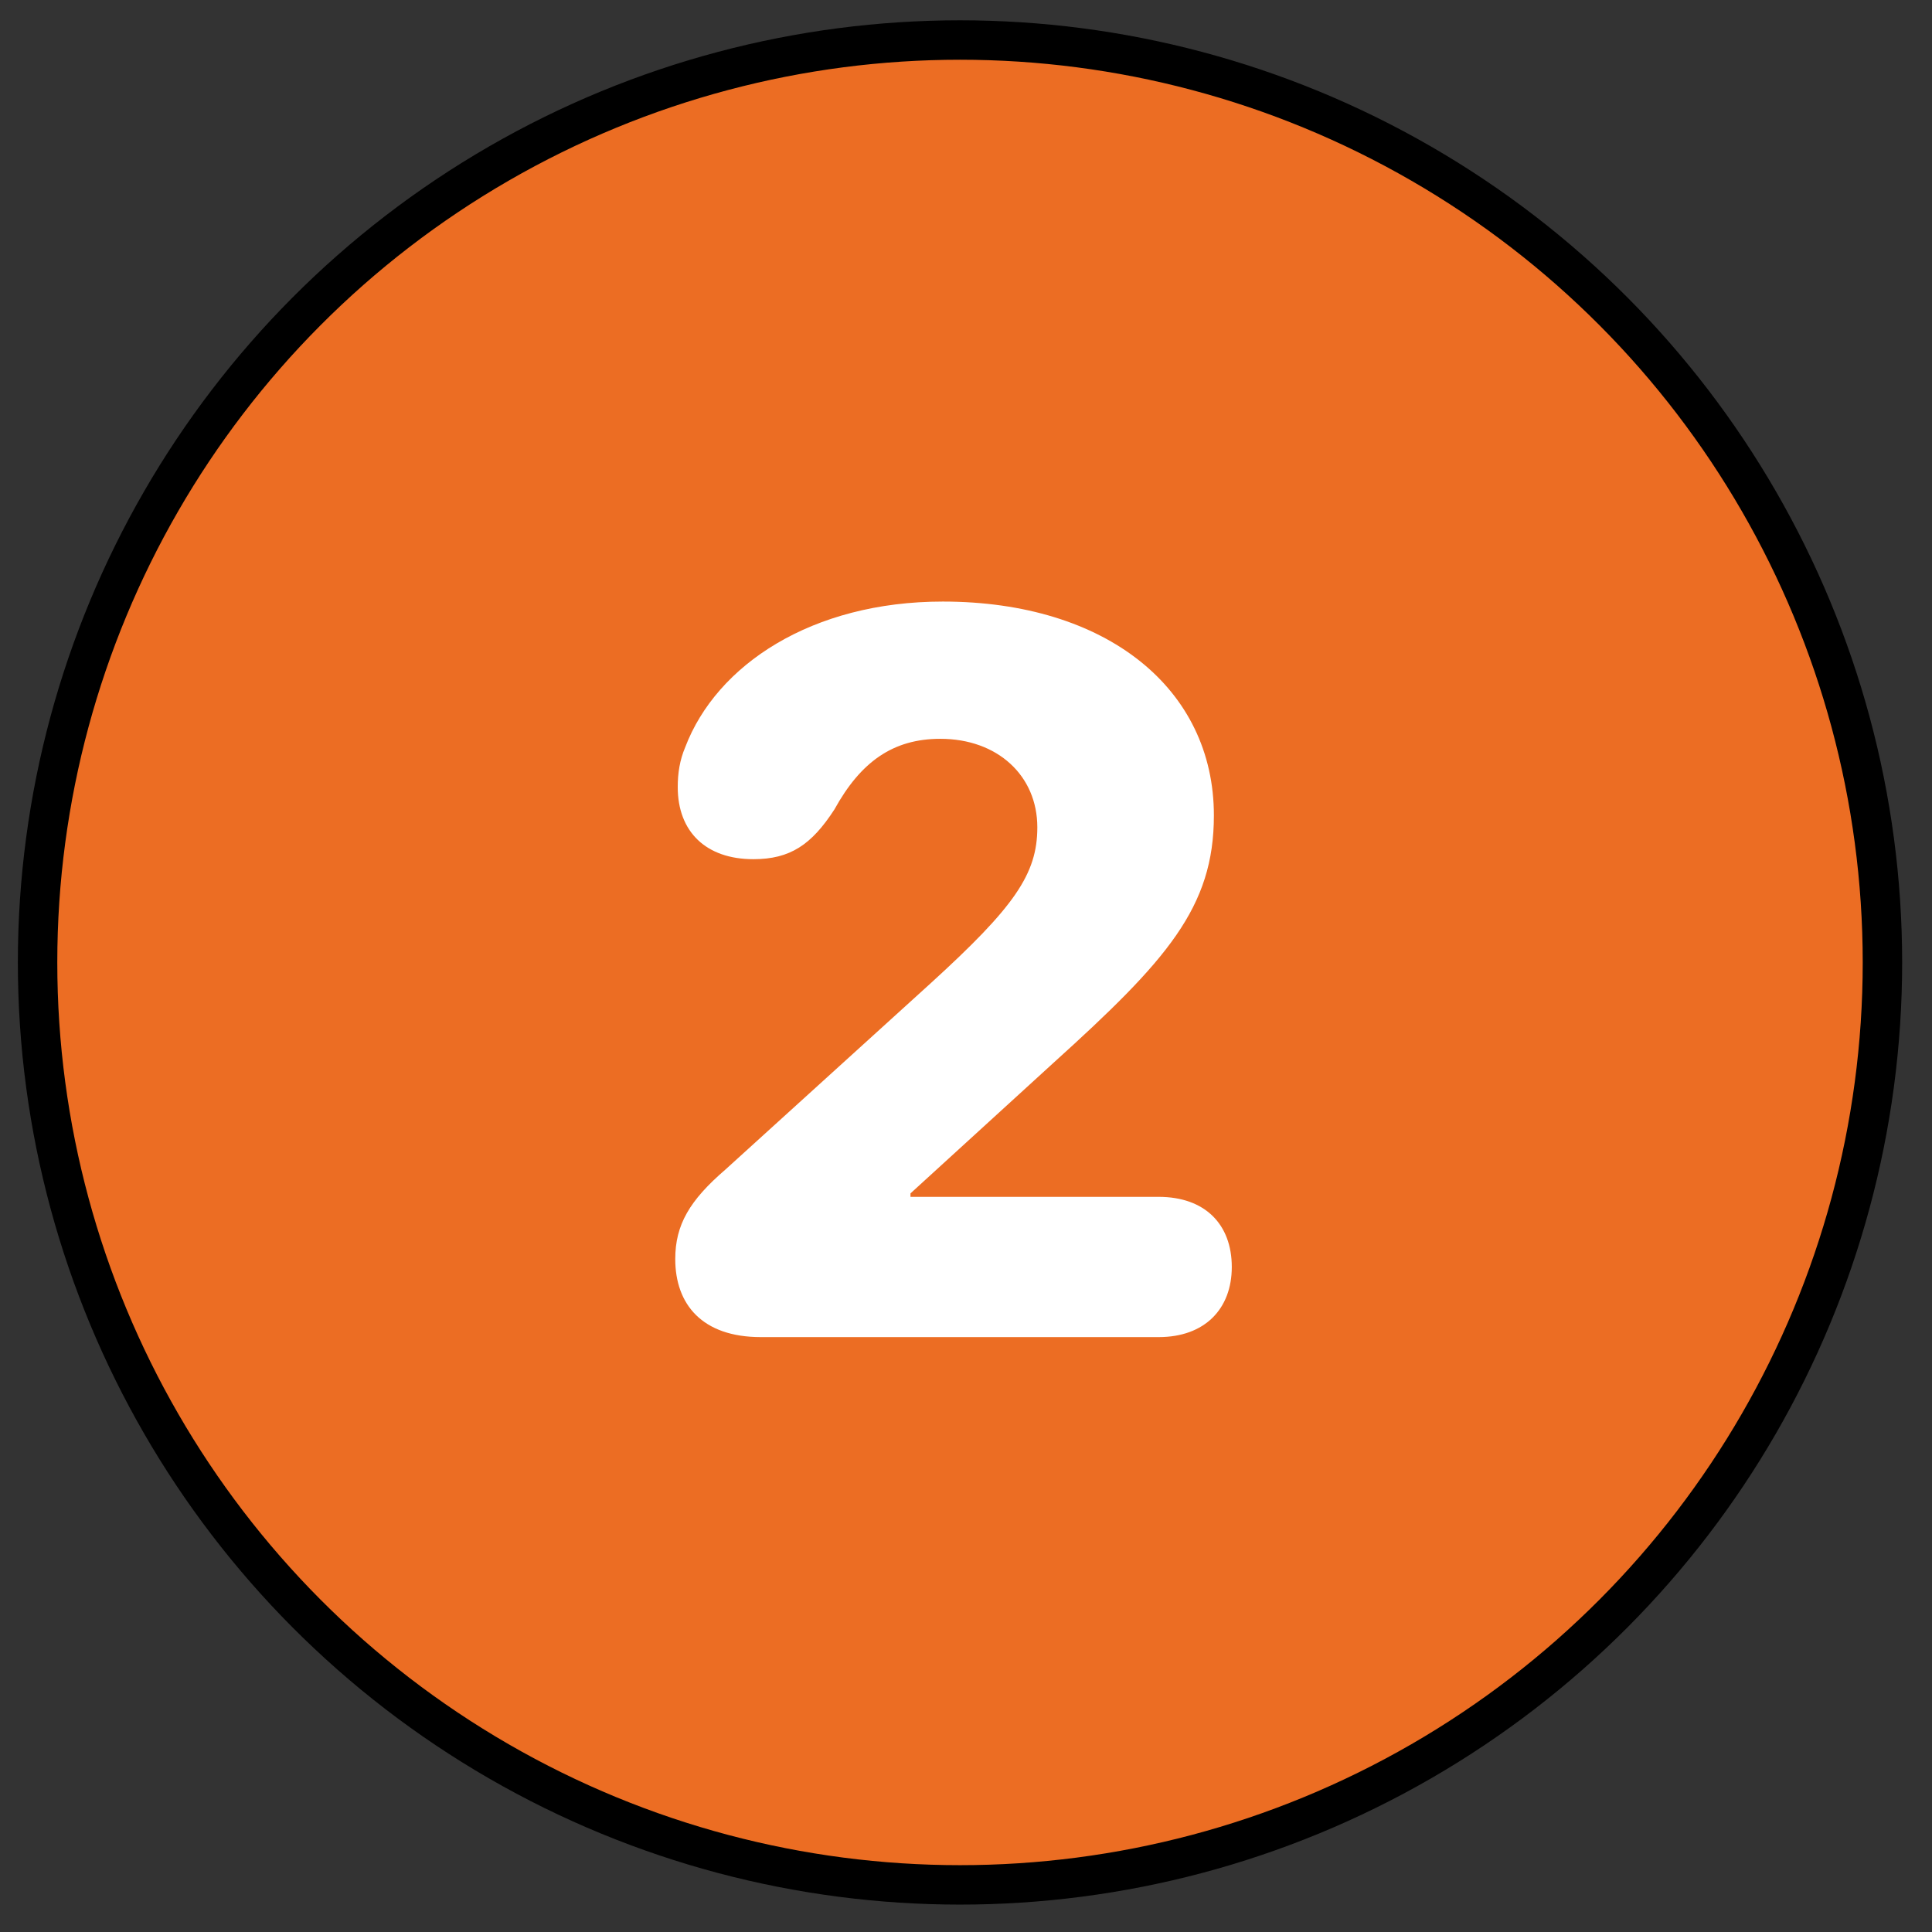
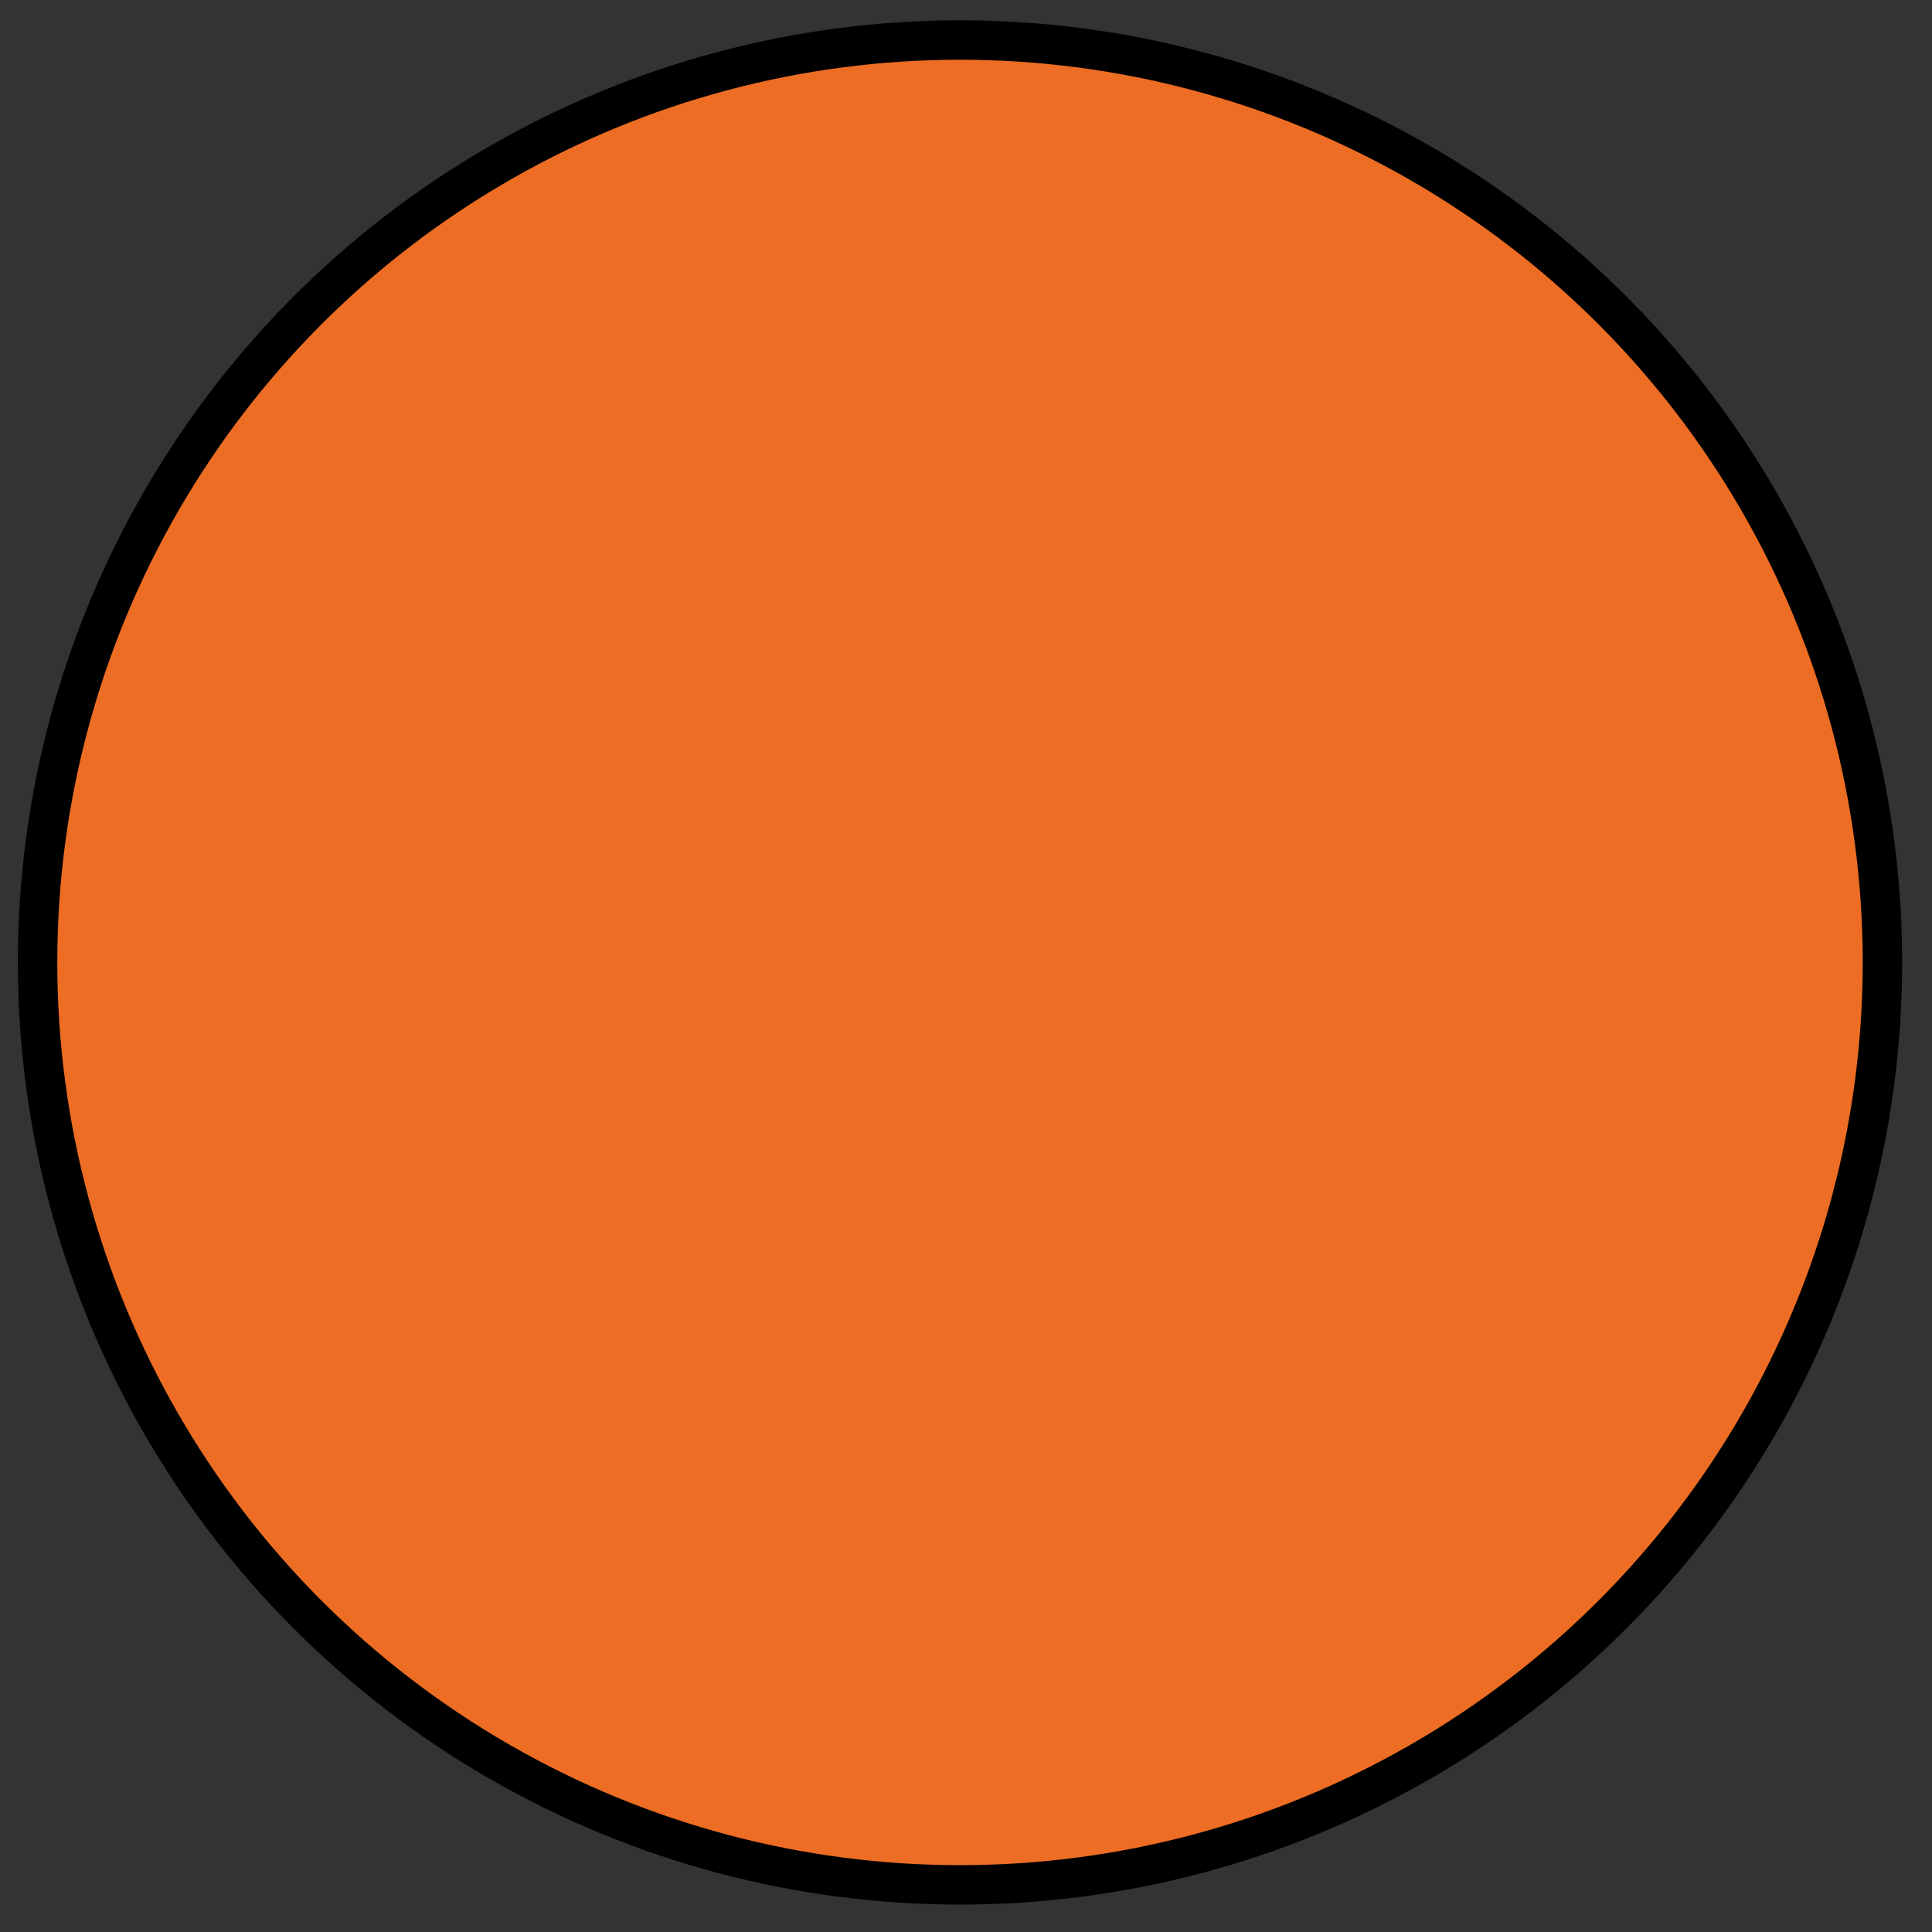
<svg xmlns="http://www.w3.org/2000/svg" width="49" height="49" viewBox="0 0 49 49" fill="none">
  <rect x="0" y="0" width="49" height="49" fill="#333333" stroke="none" />
  <circle cx="24.348" cy="24.41" r="23.395" fill="#EC6D23" stroke="black" />
-   <path d="M19.296 33.912C17.807 33.912 17.126 33.08 17.126 31.932C17.126 31.061 17.492 30.443 18.4 29.661L23.597 24.944C25.729 23.002 26.309 22.169 26.309 20.983C26.309 19.672 25.3 18.738 23.849 18.738C22.651 18.738 21.831 19.318 21.163 20.529C20.582 21.425 20.04 21.791 19.107 21.791C17.908 21.791 17.189 21.097 17.189 19.962C17.189 19.608 17.24 19.28 17.378 18.953C18.173 16.859 20.595 15.257 23.912 15.257C28.062 15.257 30.787 17.464 30.787 20.681C30.787 23.014 29.601 24.351 26.712 26.962L23.092 30.267V30.355H29.386C30.559 30.355 31.241 31.049 31.241 32.134C31.241 33.193 30.559 33.912 29.386 33.912H19.296Z" fill="white" />
</svg>